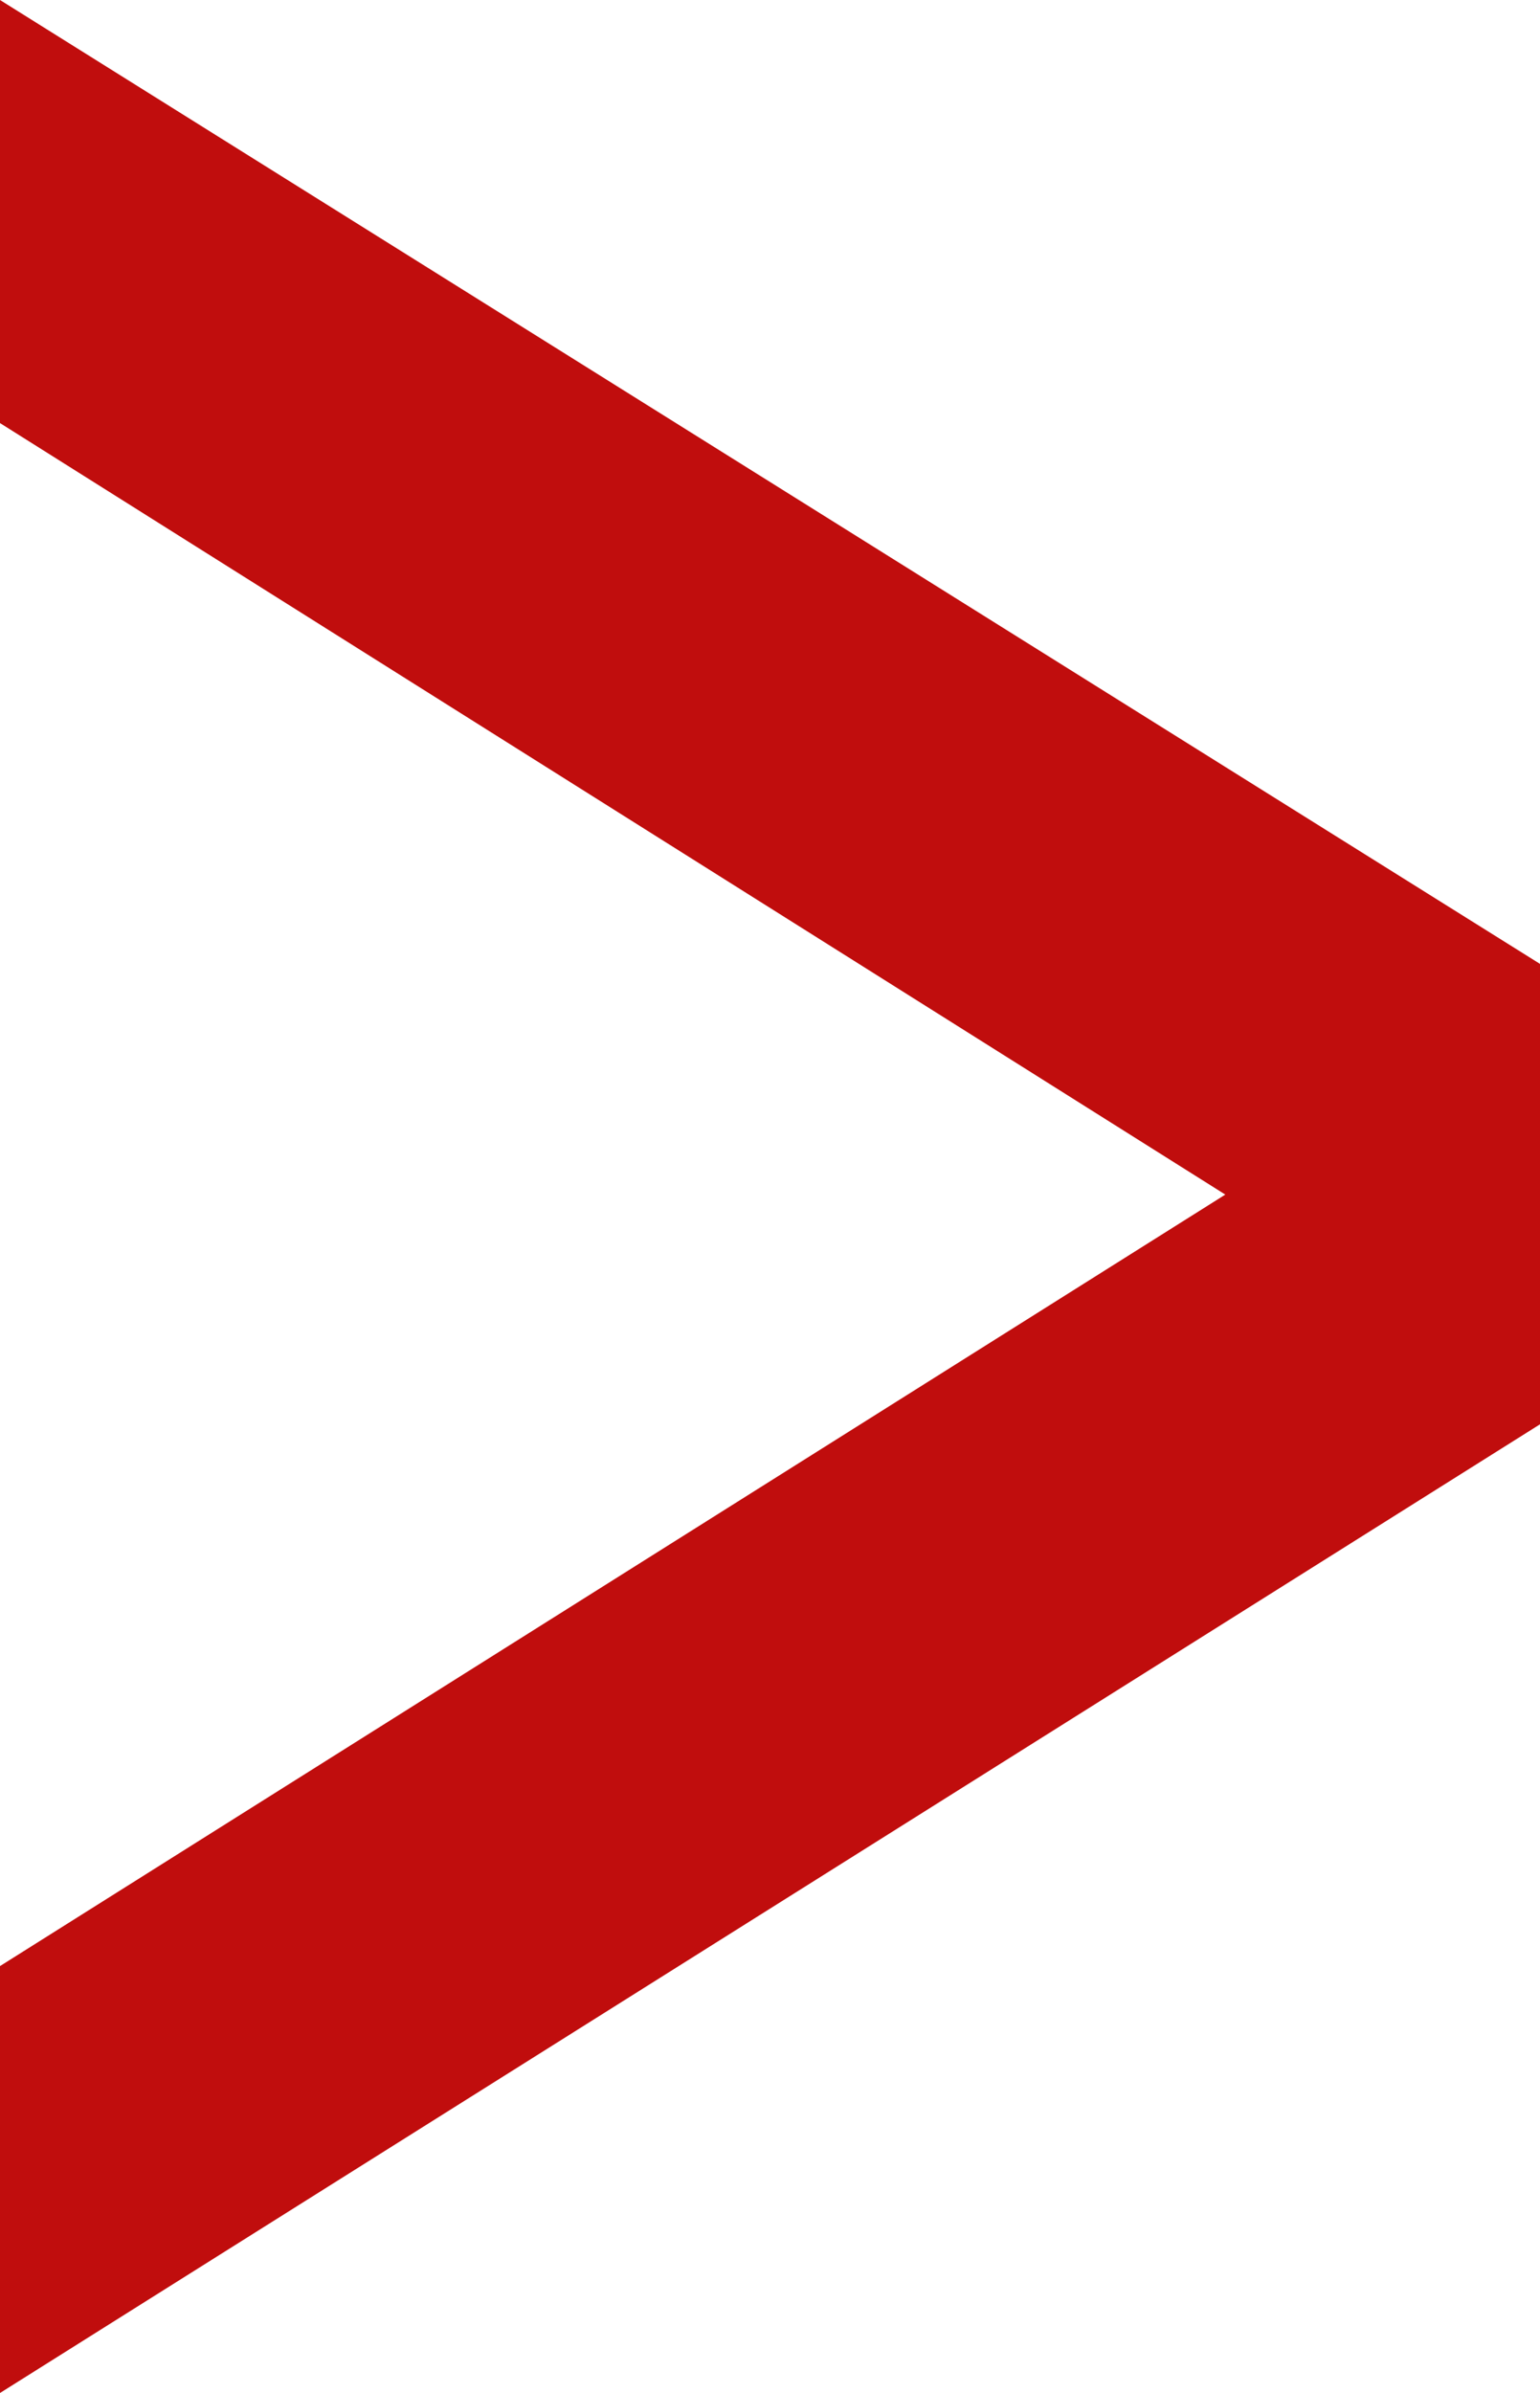
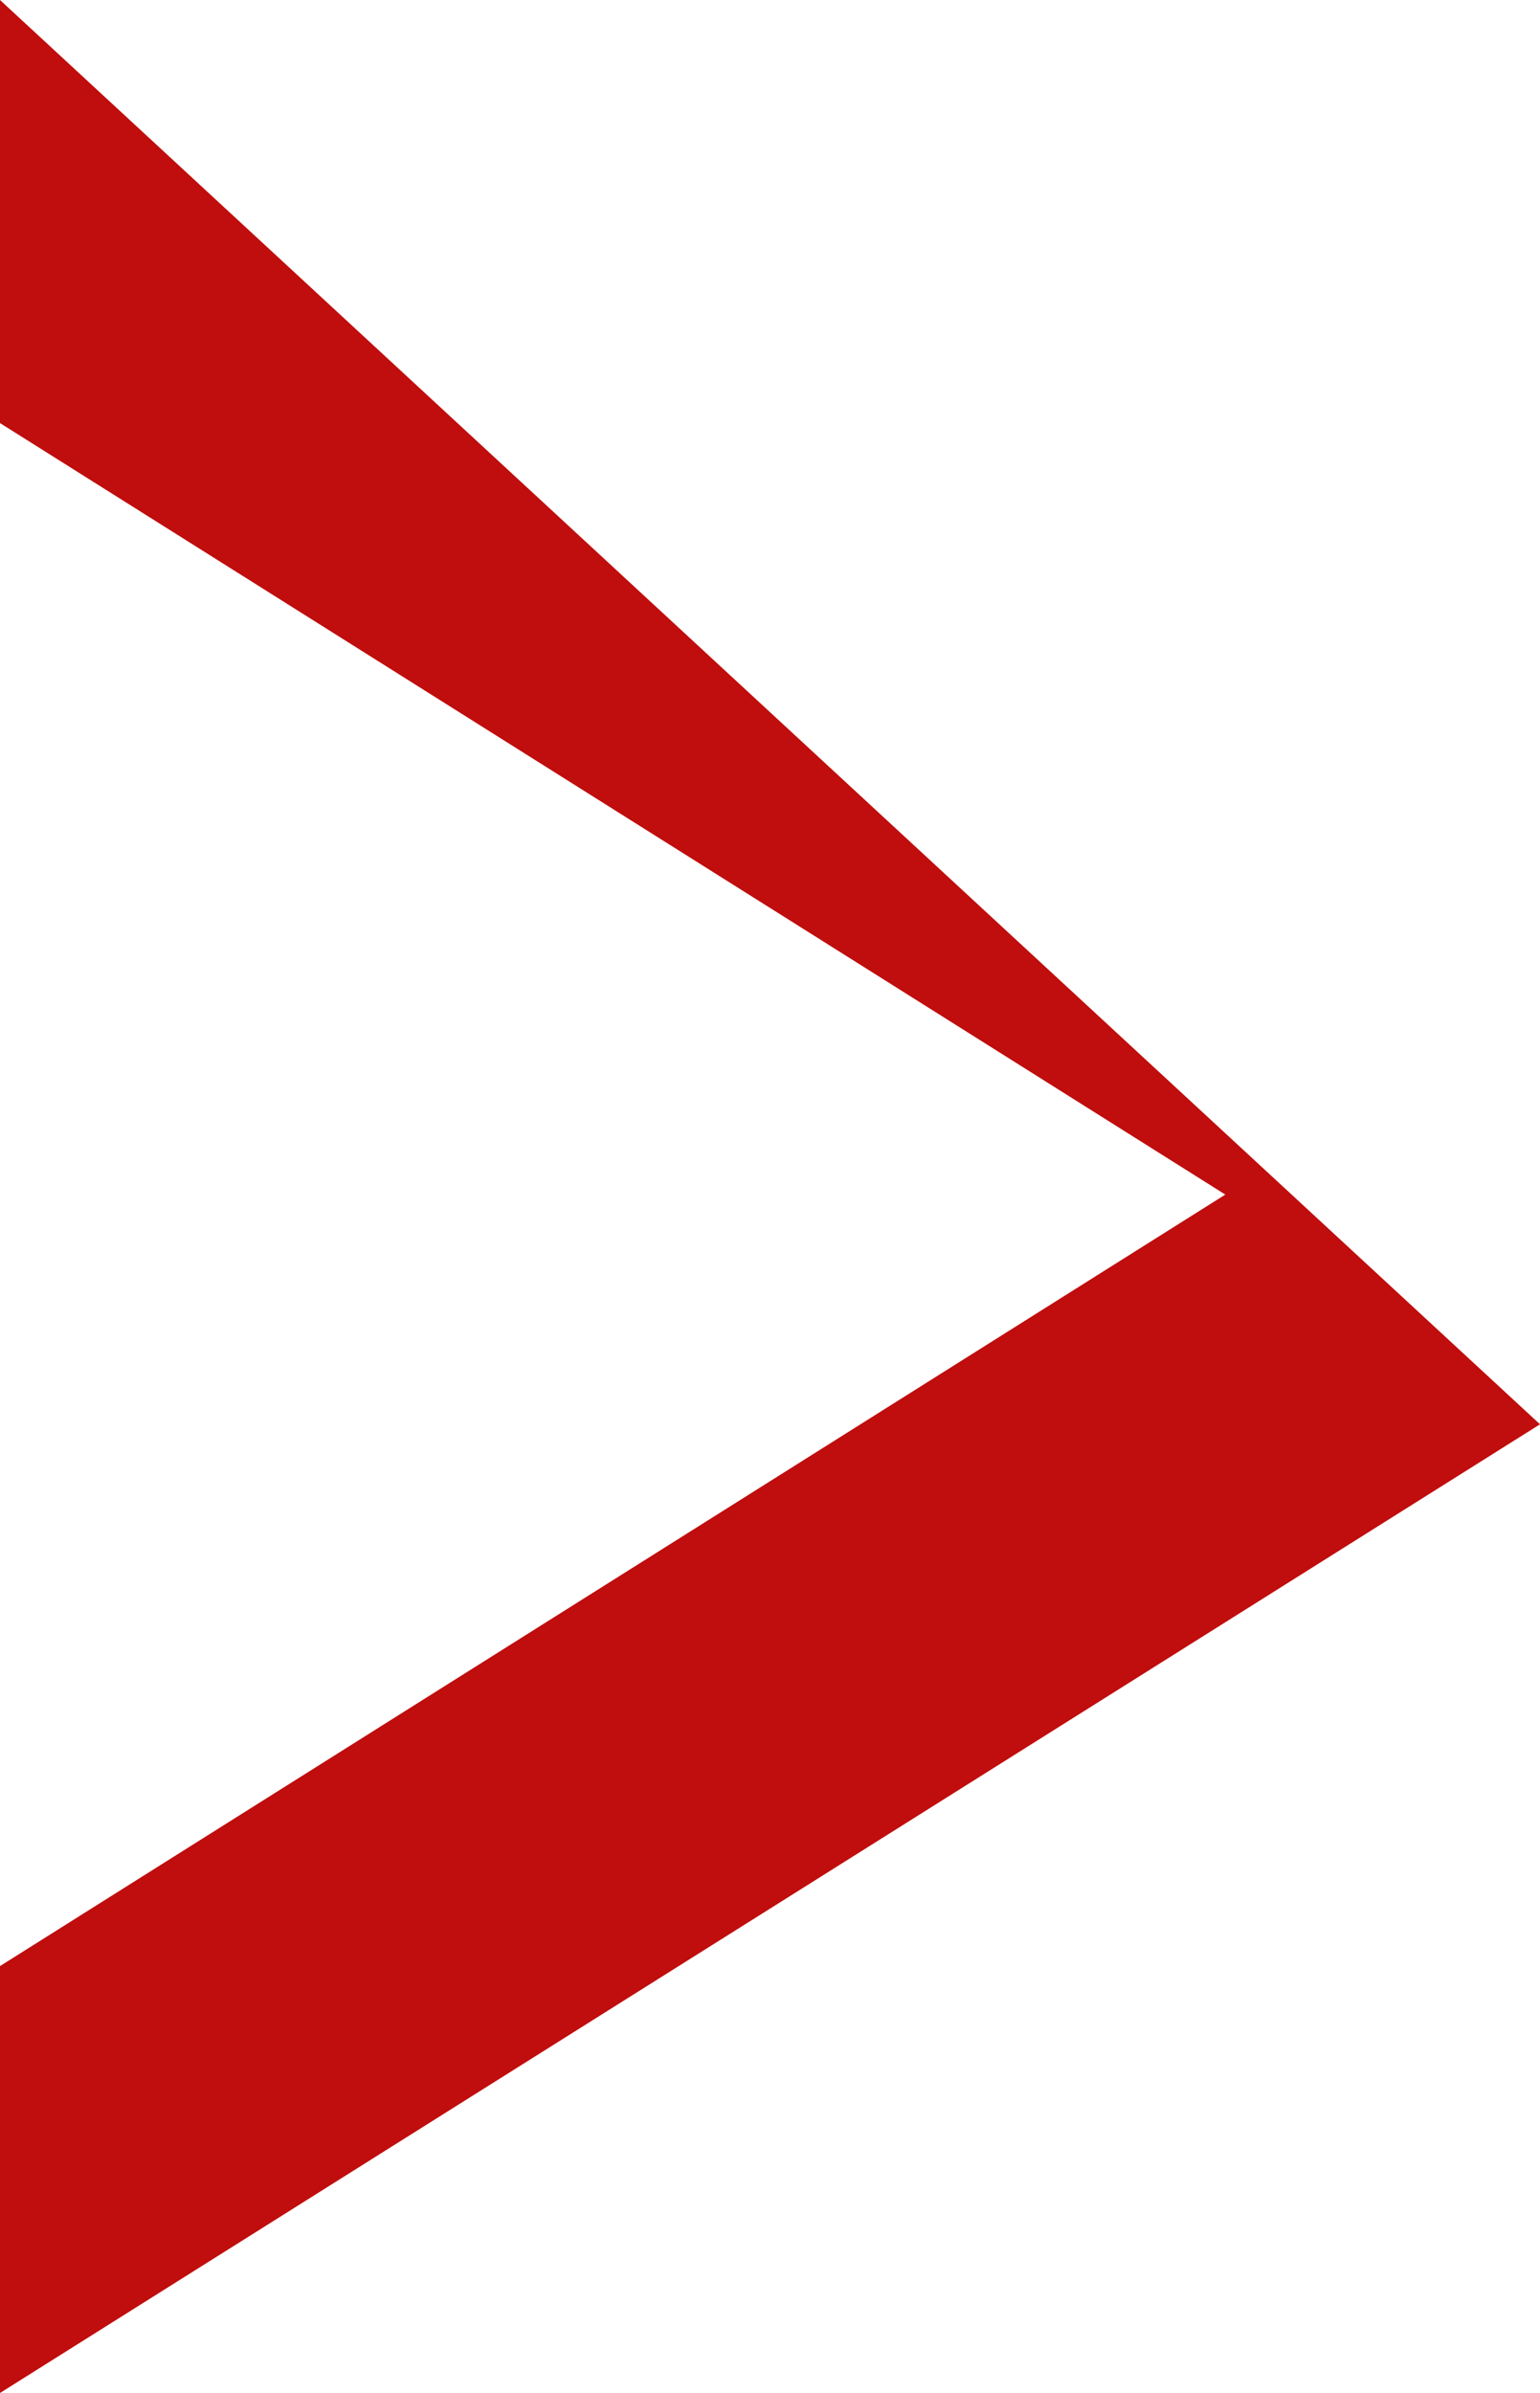
<svg xmlns="http://www.w3.org/2000/svg" viewBox="0 0 16.1 25">
  <defs>
    <style>.cls-1{fill:#c00d0d;}</style>
  </defs>
  <title>pagination-right-red</title>
  <g id="Layer_2" data-name="Layer 2">
    <g id="Layer_1-2" data-name="Layer 1">
-       <path class="cls-1" d="M0,25,16.1,14.88V10.07L0,0V4.42l12.81,8.06L0,20.54Z" />
+       <path class="cls-1" d="M0,25,16.1,14.88L0,0V4.42l12.81,8.06L0,20.54Z" />
    </g>
  </g>
</svg>